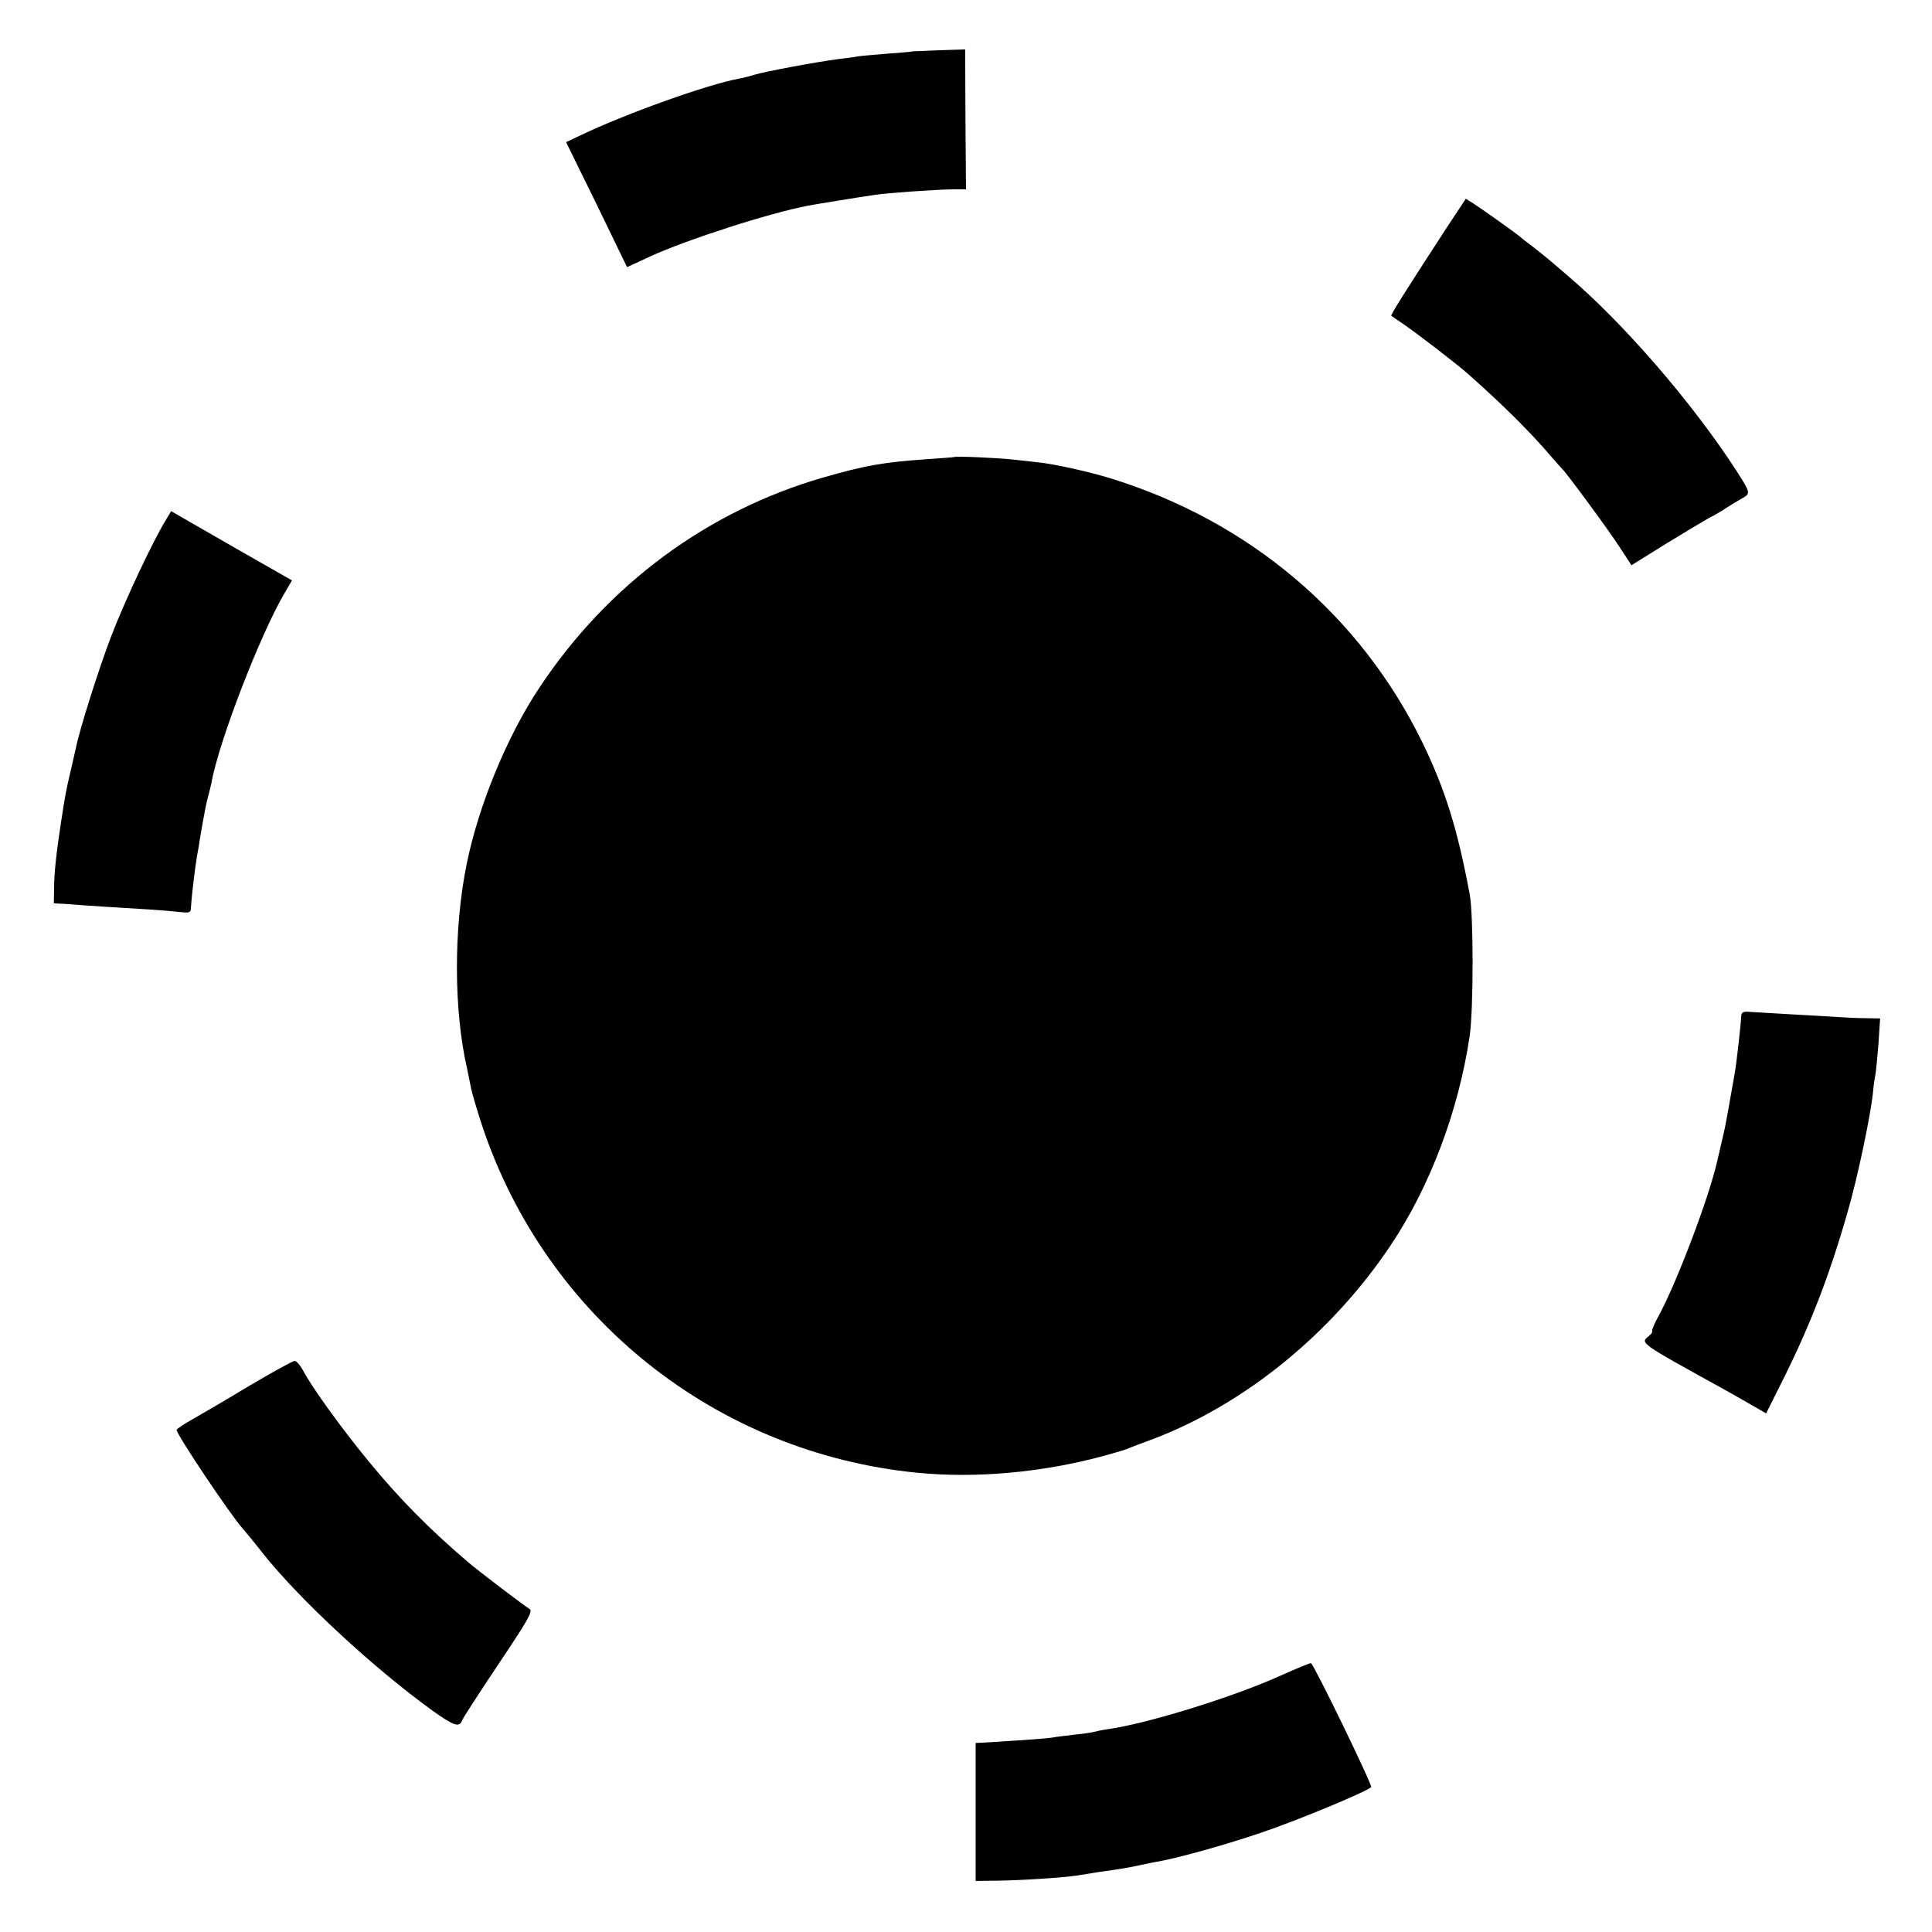
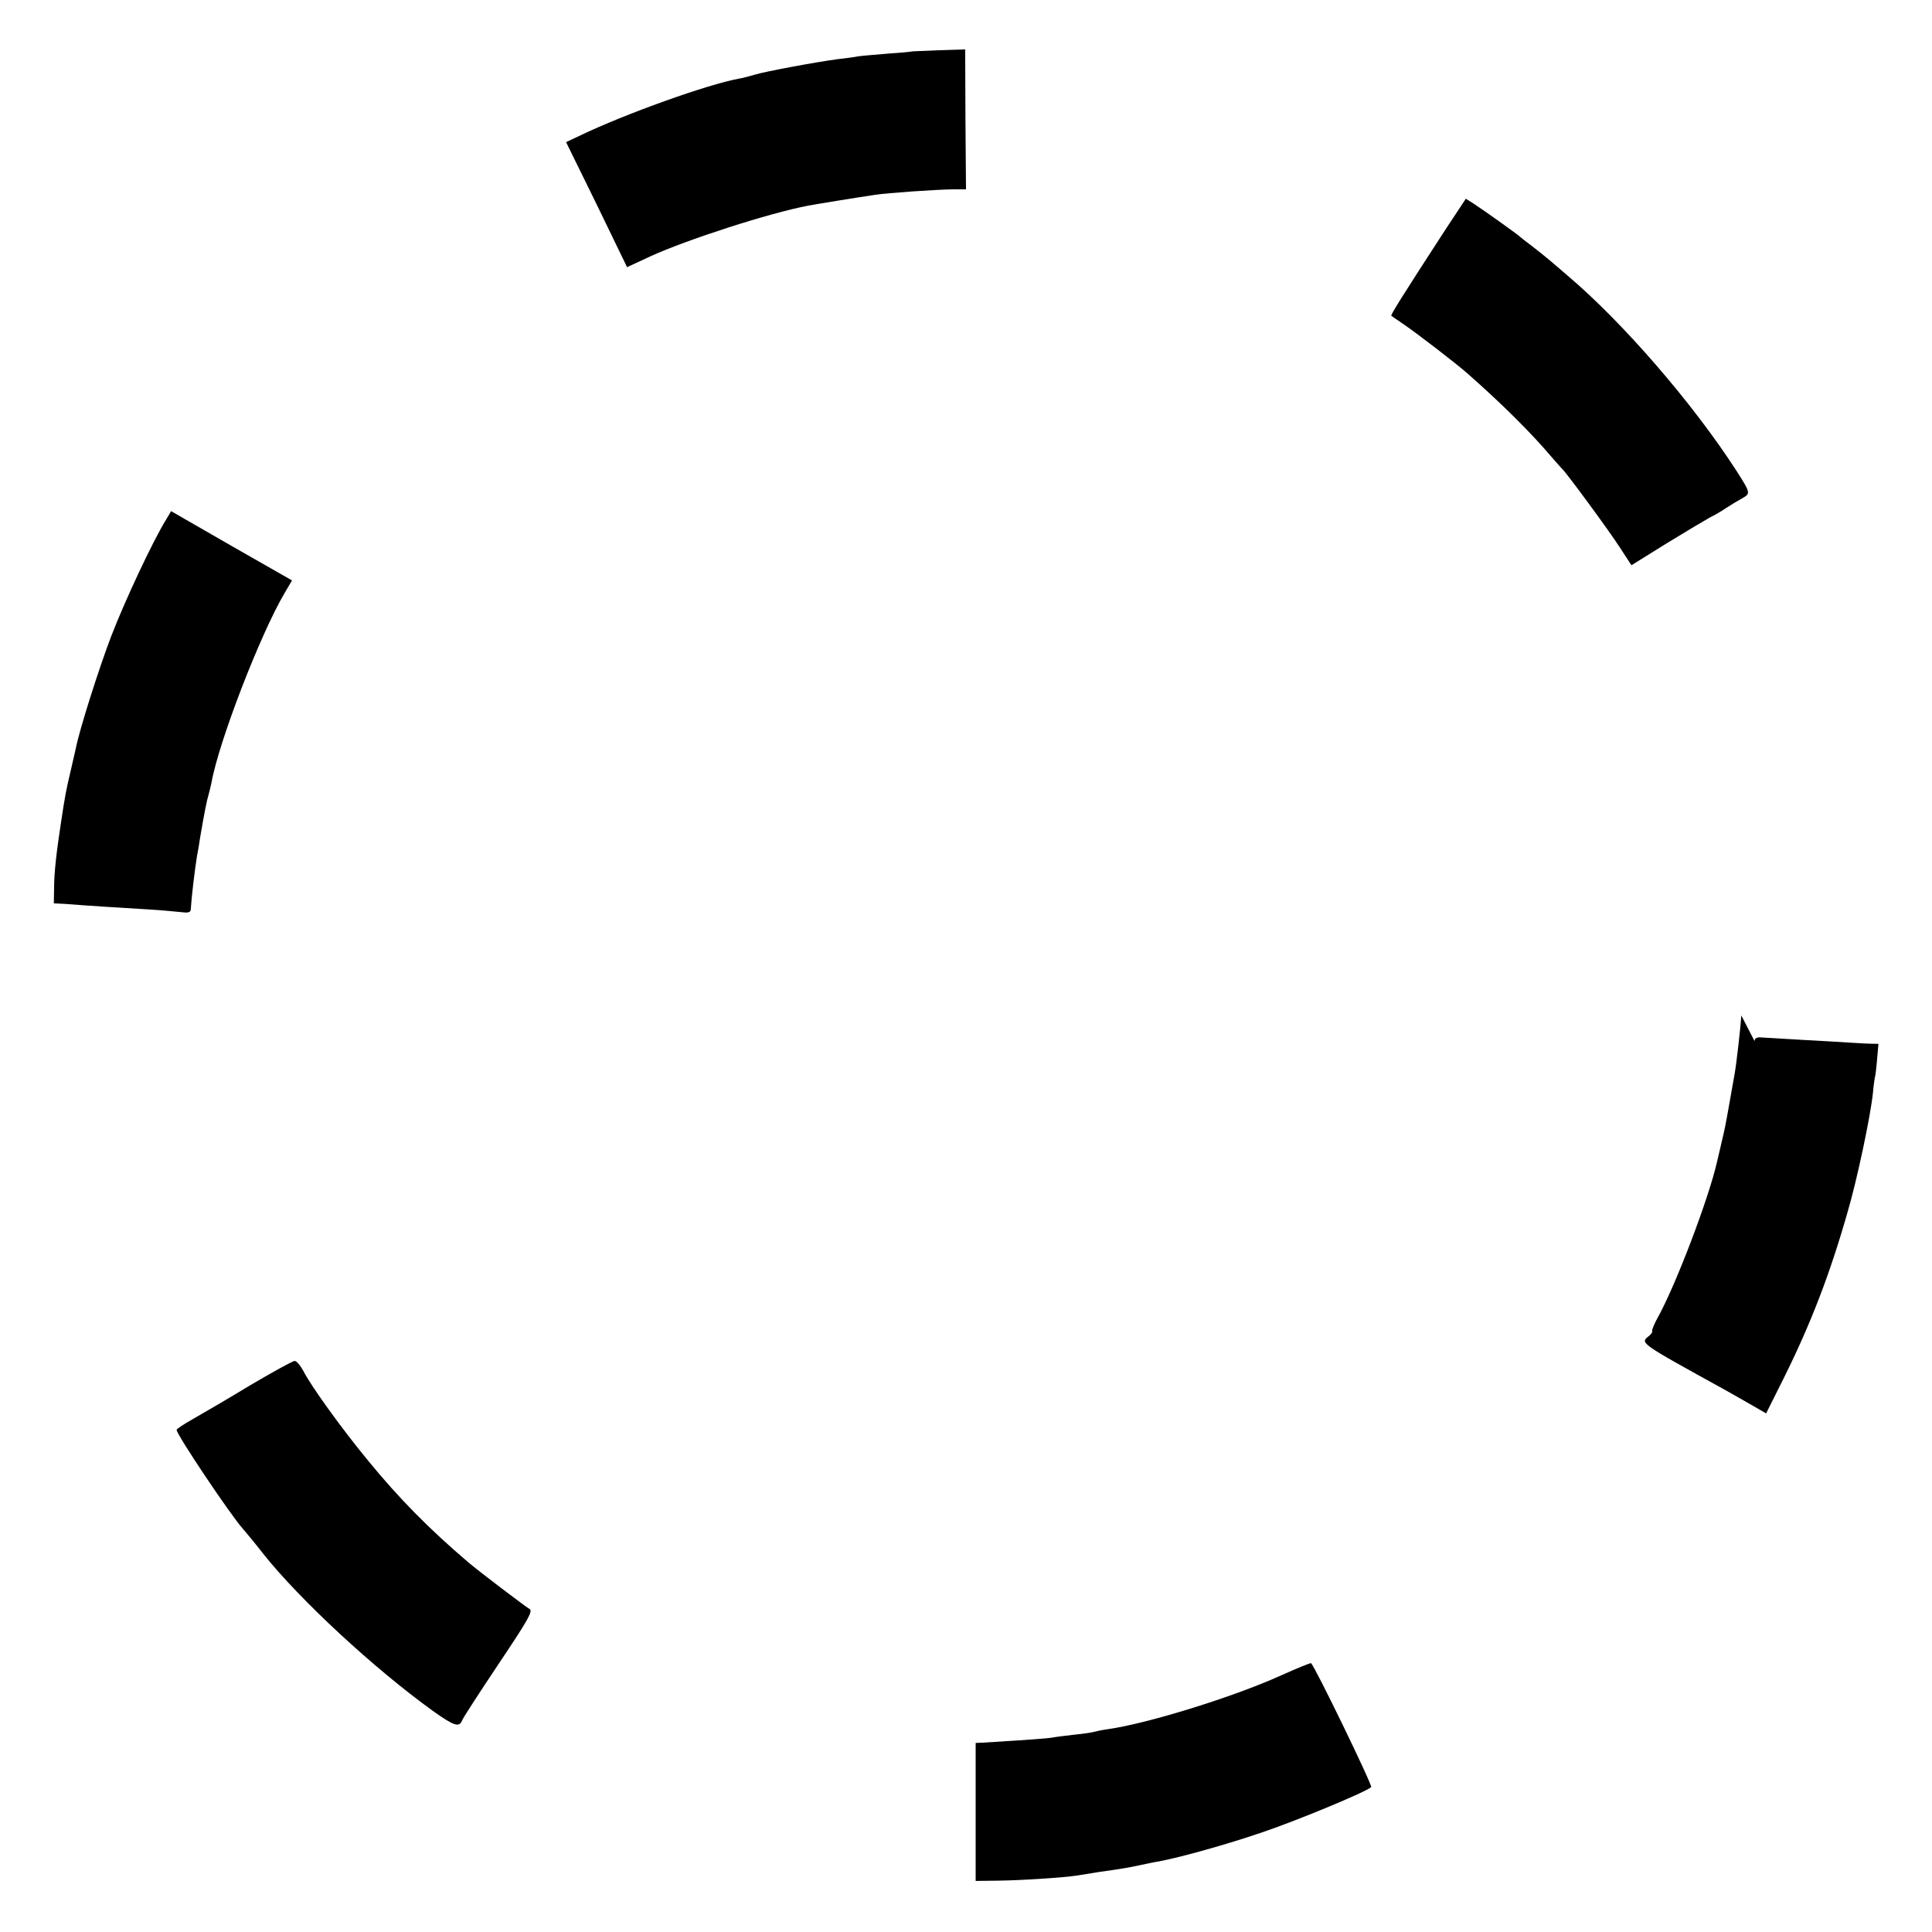
<svg xmlns="http://www.w3.org/2000/svg" version="1.0" width="700pt" height="700pt" viewBox="0 0 700 700" preserveAspectRatio="xMidYMid meet">
  <g transform="translate(0,700) scale(0.1,-0.1)" fill="#000000" stroke="none">
    <path d="M3307 6814 c-1 -1 -40 -5 -87 -8 -47 -4 -96 -8 -110 -10 -14 -3 -46 -7 -72 -10 -78 -10 -271 -46 -305 -57 -17 -5 -42 -12 -56 -14 -114 -21 -410 -127 -573 -205 l-53 -25 111 -226 110 -227 84 39 c131 60 430 157 573 184 26 5 173 29 241 39 44 7 219 19 282 20 l48 0 -2 253 -1 254 -94 -3 c-52 -2 -95 -4 -96 -4z" />
    <path d="M5237 6168 c-156 -240 -199 -309 -196 -312 2 -2 20 -14 39 -27 52 -35 200 -149 239 -184 126 -111 231 -216 302 -300 19 -22 37 -42 40 -45 13 -11 167 -220 207 -282 l43 -66 127 79 c70 43 141 85 157 94 17 8 44 24 60 35 17 11 42 26 58 35 30 17 30 19 -22 100 -157 243 -410 536 -612 707 -24 21 -55 47 -69 59 -14 12 -41 33 -60 48 -19 14 -37 28 -40 31 -7 8 -138 101 -172 123 l-27 17 -74 -112z" />
-     <path d="M3457 5344 c-1 -1 -47 -4 -102 -8 -155 -11 -219 -22 -372 -66 -420 -121 -782 -389 -1029 -762 -117 -176 -220 -426 -263 -638 -48 -234 -47 -532 1 -740 5 -25 12 -58 15 -74 3 -16 21 -77 40 -135 232 -695 847 -1185 1576 -1257 213 -21 454 1 672 60 75 21 76 21 100 31 11 4 49 19 85 32 332 127 645 382 858 700 143 213 247 489 287 760 14 99 14 438 0 513 -44 236 -89 379 -169 545 -226 466 -630 808 -1136 963 -71 22 -205 52 -260 57 -19 2 -60 7 -90 10 -55 6 -208 13 -213 9z" />
    <path d="M601 5116 c-47 -76 -148 -291 -198 -421 -43 -112 -115 -338 -128 -405 -2 -8 -10 -45 -19 -83 -17 -72 -20 -88 -35 -187 -17 -111 -25 -183 -25 -239 l-1 -54 40 -2 c74 -6 214 -15 303 -20 48 -3 102 -8 120 -10 21 -3 32 -1 33 8 3 49 15 148 23 197 3 14 8 43 11 65 15 88 24 134 31 157 3 10 7 28 10 41 26 148 177 539 265 688 l27 46 -219 125 -219 126 -19 -32z" />
-     <path d="M6309 3321 c-2 -40 -18 -179 -24 -211 -21 -120 -35 -199 -40 -217 -10 -42 -13 -58 -24 -103 -30 -132 -146 -437 -211 -557 -16 -28 -26 -53 -24 -56 2 -2 -2 -10 -11 -17 -33 -27 -40 -22 277 -197 31 -17 77 -44 102 -58 l45 -26 64 128 c97 195 167 376 231 601 35 119 83 347 92 432 2 25 6 54 9 66 2 11 7 62 11 112 l6 92 -54 1 c-29 0 -73 2 -98 4 -25 2 -102 6 -172 10 -69 4 -138 8 -152 9 -18 2 -26 -2 -27 -13z" />
+     <path d="M6309 3321 c-2 -40 -18 -179 -24 -211 -21 -120 -35 -199 -40 -217 -10 -42 -13 -58 -24 -103 -30 -132 -146 -437 -211 -557 -16 -28 -26 -53 -24 -56 2 -2 -2 -10 -11 -17 -33 -27 -40 -22 277 -197 31 -17 77 -44 102 -58 l45 -26 64 128 c97 195 167 376 231 601 35 119 83 347 92 432 2 25 6 54 9 66 2 11 7 62 11 112 c-29 0 -73 2 -98 4 -25 2 -102 6 -172 10 -69 4 -138 8 -152 9 -18 2 -26 -2 -27 -13z" />
    <path d="M905 1980 c-82 -50 -176 -104 -207 -122 -32 -18 -58 -35 -58 -39 0 -17 197 -311 240 -358 8 -9 42 -50 74 -91 133 -167 401 -415 613 -568 77 -55 97 -62 107 -36 3 9 63 101 133 206 104 155 125 191 112 198 -18 11 -182 135 -223 170 -142 121 -251 232 -360 365 -96 116 -210 274 -237 328 -11 20 -25 37 -32 36 -6 0 -79 -40 -162 -89z" />
    <path d="M4640 929 c-170 -77 -479 -173 -625 -194 -22 -3 -45 -8 -52 -10 -6 -2 -38 -7 -70 -10 -32 -4 -69 -8 -83 -11 -21 -3 -72 -7 -250 -18 l-25 -1 0 -250 0 -250 80 1 c85 1 240 11 290 19 73 12 92 15 130 20 22 3 63 10 90 16 28 6 61 13 75 15 79 15 244 61 370 104 128 43 381 148 398 165 6 5 -207 444 -218 449 -3 1 -52 -19 -110 -45z" />
  </g>
</svg>